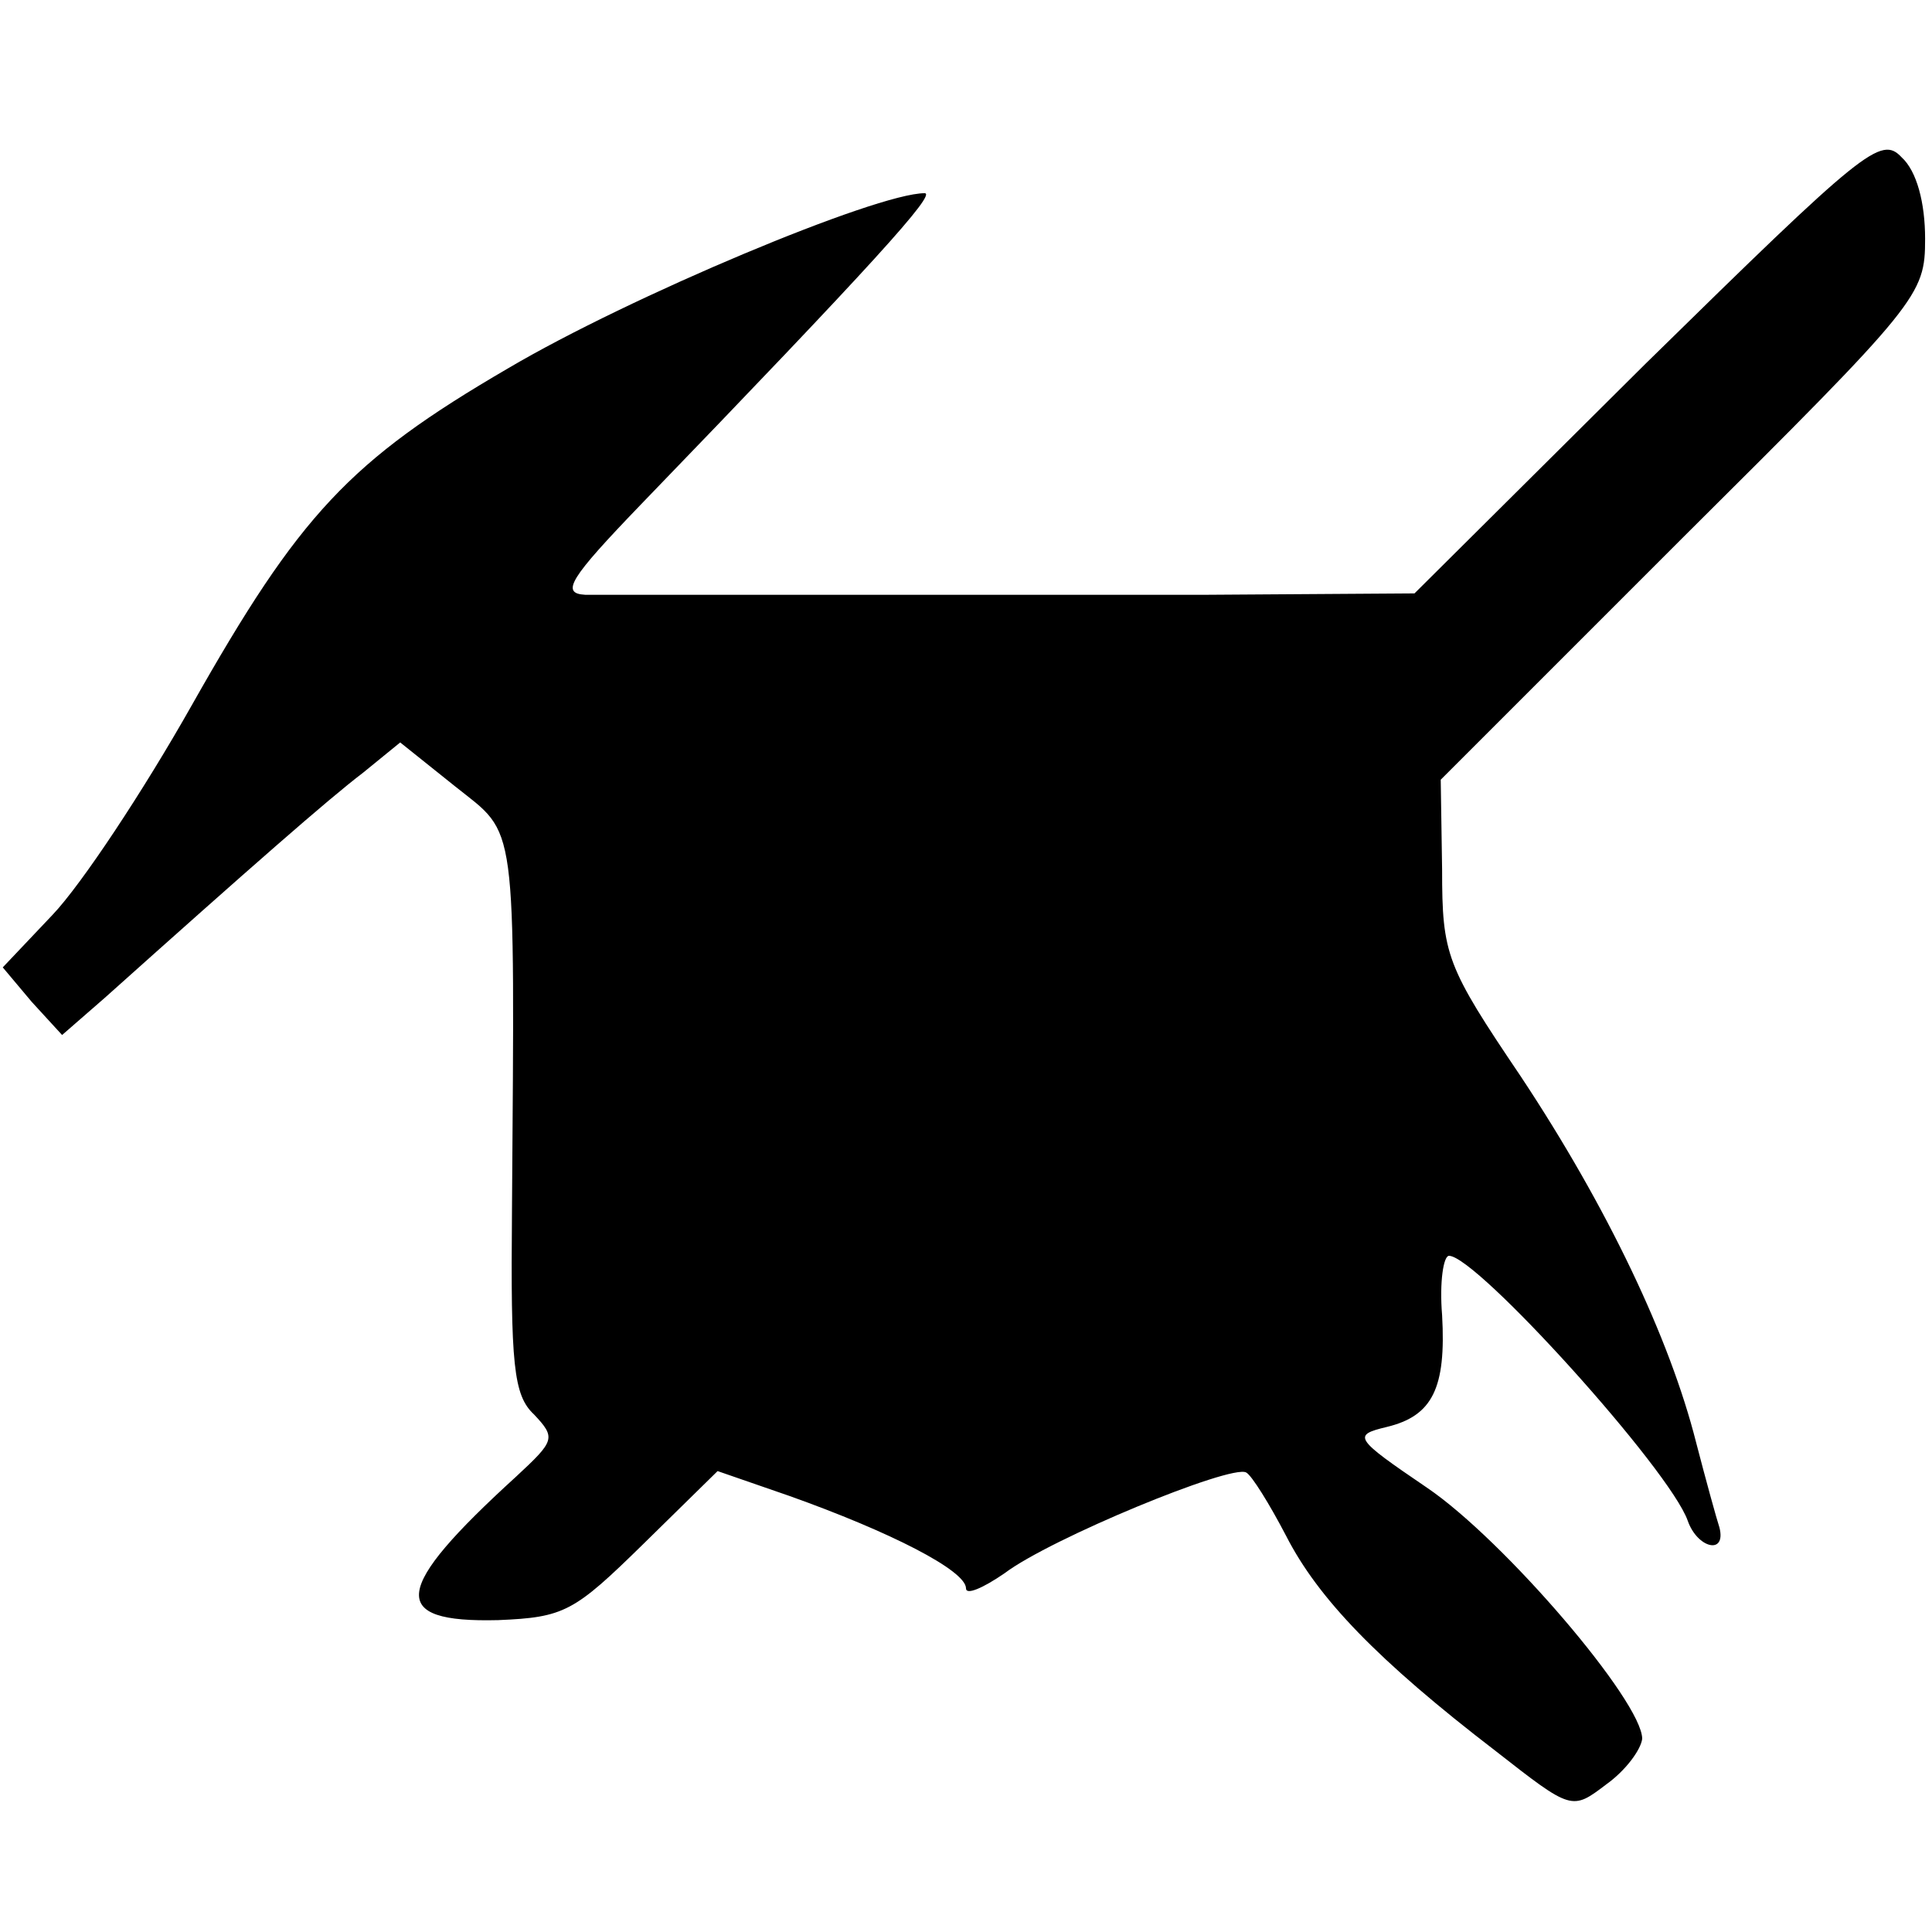
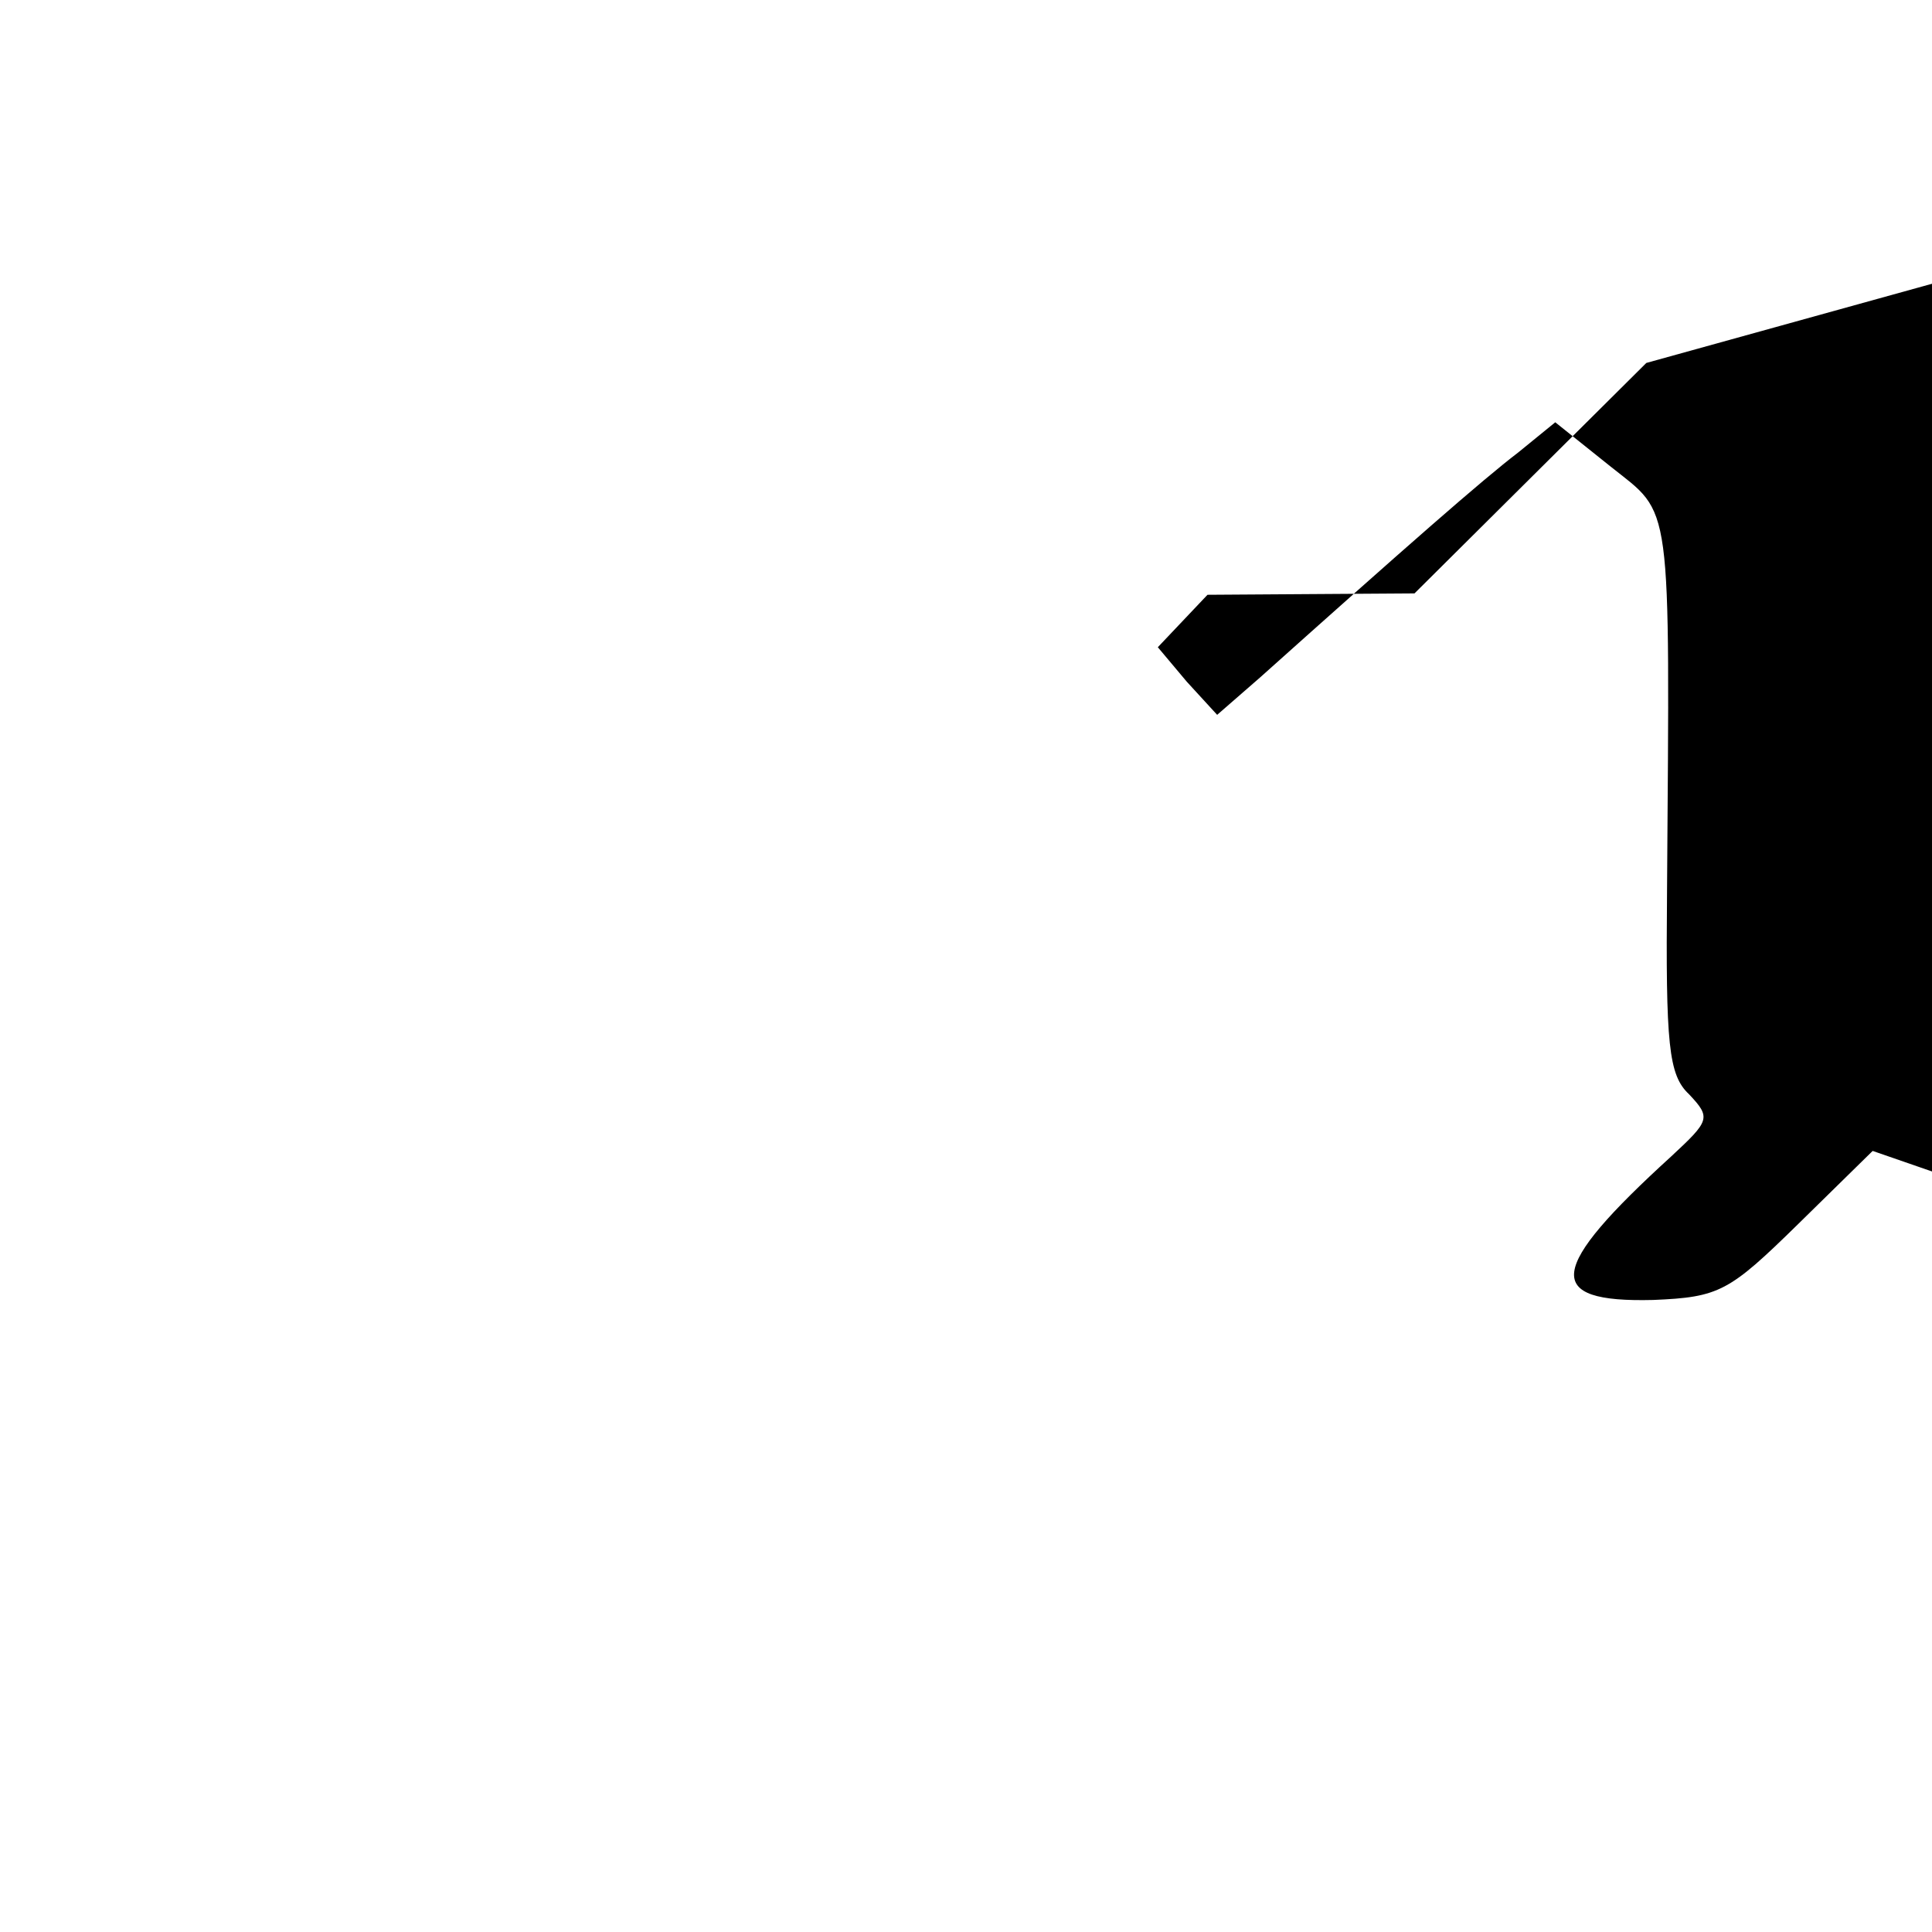
<svg xmlns="http://www.w3.org/2000/svg" version="1.0" width="140pt" height="140pt" viewBox="0 0 140 140" preserveAspectRatio="xMidYMid meet">
  <g transform="translate(0,140) scale(0.1,-0.1)" fill="#000000" stroke="none">
-     <path d="M1193 1137 l-168 -167 -150 -1 c-183 0 -422 0 -451 0 -18 1 -11 12 40 65 169 175 215 226 206 226 -35 0 -214 -75 -302 -127 -115 -67 -151 -106 -229 -244 -35 -62 -80 -130 -101 -152 l-36 -38 21 -25 22 -24 31 27 c105 94 162 144 187 163 l27 22 40 -32 c45 -36 43 -19 41 -307 -1 -112 1 -134 16 -148 16 -17 15 -19 -13 -45 -90 -82 -93 -106 -13 -104 48 2 55 6 105 55 l54 53 52 -18 c73 -26 128 -54 128 -67 0 -5 12 0 28 11 33 25 164 79 175 73 4 -2 17 -23 29 -46 23 -45 66 -90 152 -156 55 -43 55 -43 80 -24 14 10 25 25 26 33 0 27 -100 144 -156 182 -53 36 -54 38 -29 44 33 8 43 28 40 81 -2 24 1 43 5 43 20 0 160 -155 173 -192 7 -20 28 -25 23 -5 -2 6 -10 35 -17 62 -19 75 -64 170 -127 265 -54 80 -57 88 -57 150 l-1 65 175 175 c172 171 176 176 176 217 0 26 -6 49 -17 59 -15 16 -27 6 -185 -149z" />
+     <path d="M1193 1137 l-168 -167 -150 -1 l-36 -38 21 -25 22 -24 31 27 c105 94 162 144 187 163 l27 22 40 -32 c45 -36 43 -19 41 -307 -1 -112 1 -134 16 -148 16 -17 15 -19 -13 -45 -90 -82 -93 -106 -13 -104 48 2 55 6 105 55 l54 53 52 -18 c73 -26 128 -54 128 -67 0 -5 12 0 28 11 33 25 164 79 175 73 4 -2 17 -23 29 -46 23 -45 66 -90 152 -156 55 -43 55 -43 80 -24 14 10 25 25 26 33 0 27 -100 144 -156 182 -53 36 -54 38 -29 44 33 8 43 28 40 81 -2 24 1 43 5 43 20 0 160 -155 173 -192 7 -20 28 -25 23 -5 -2 6 -10 35 -17 62 -19 75 -64 170 -127 265 -54 80 -57 88 -57 150 l-1 65 175 175 c172 171 176 176 176 217 0 26 -6 49 -17 59 -15 16 -27 6 -185 -149z" />
  </g>
</svg>